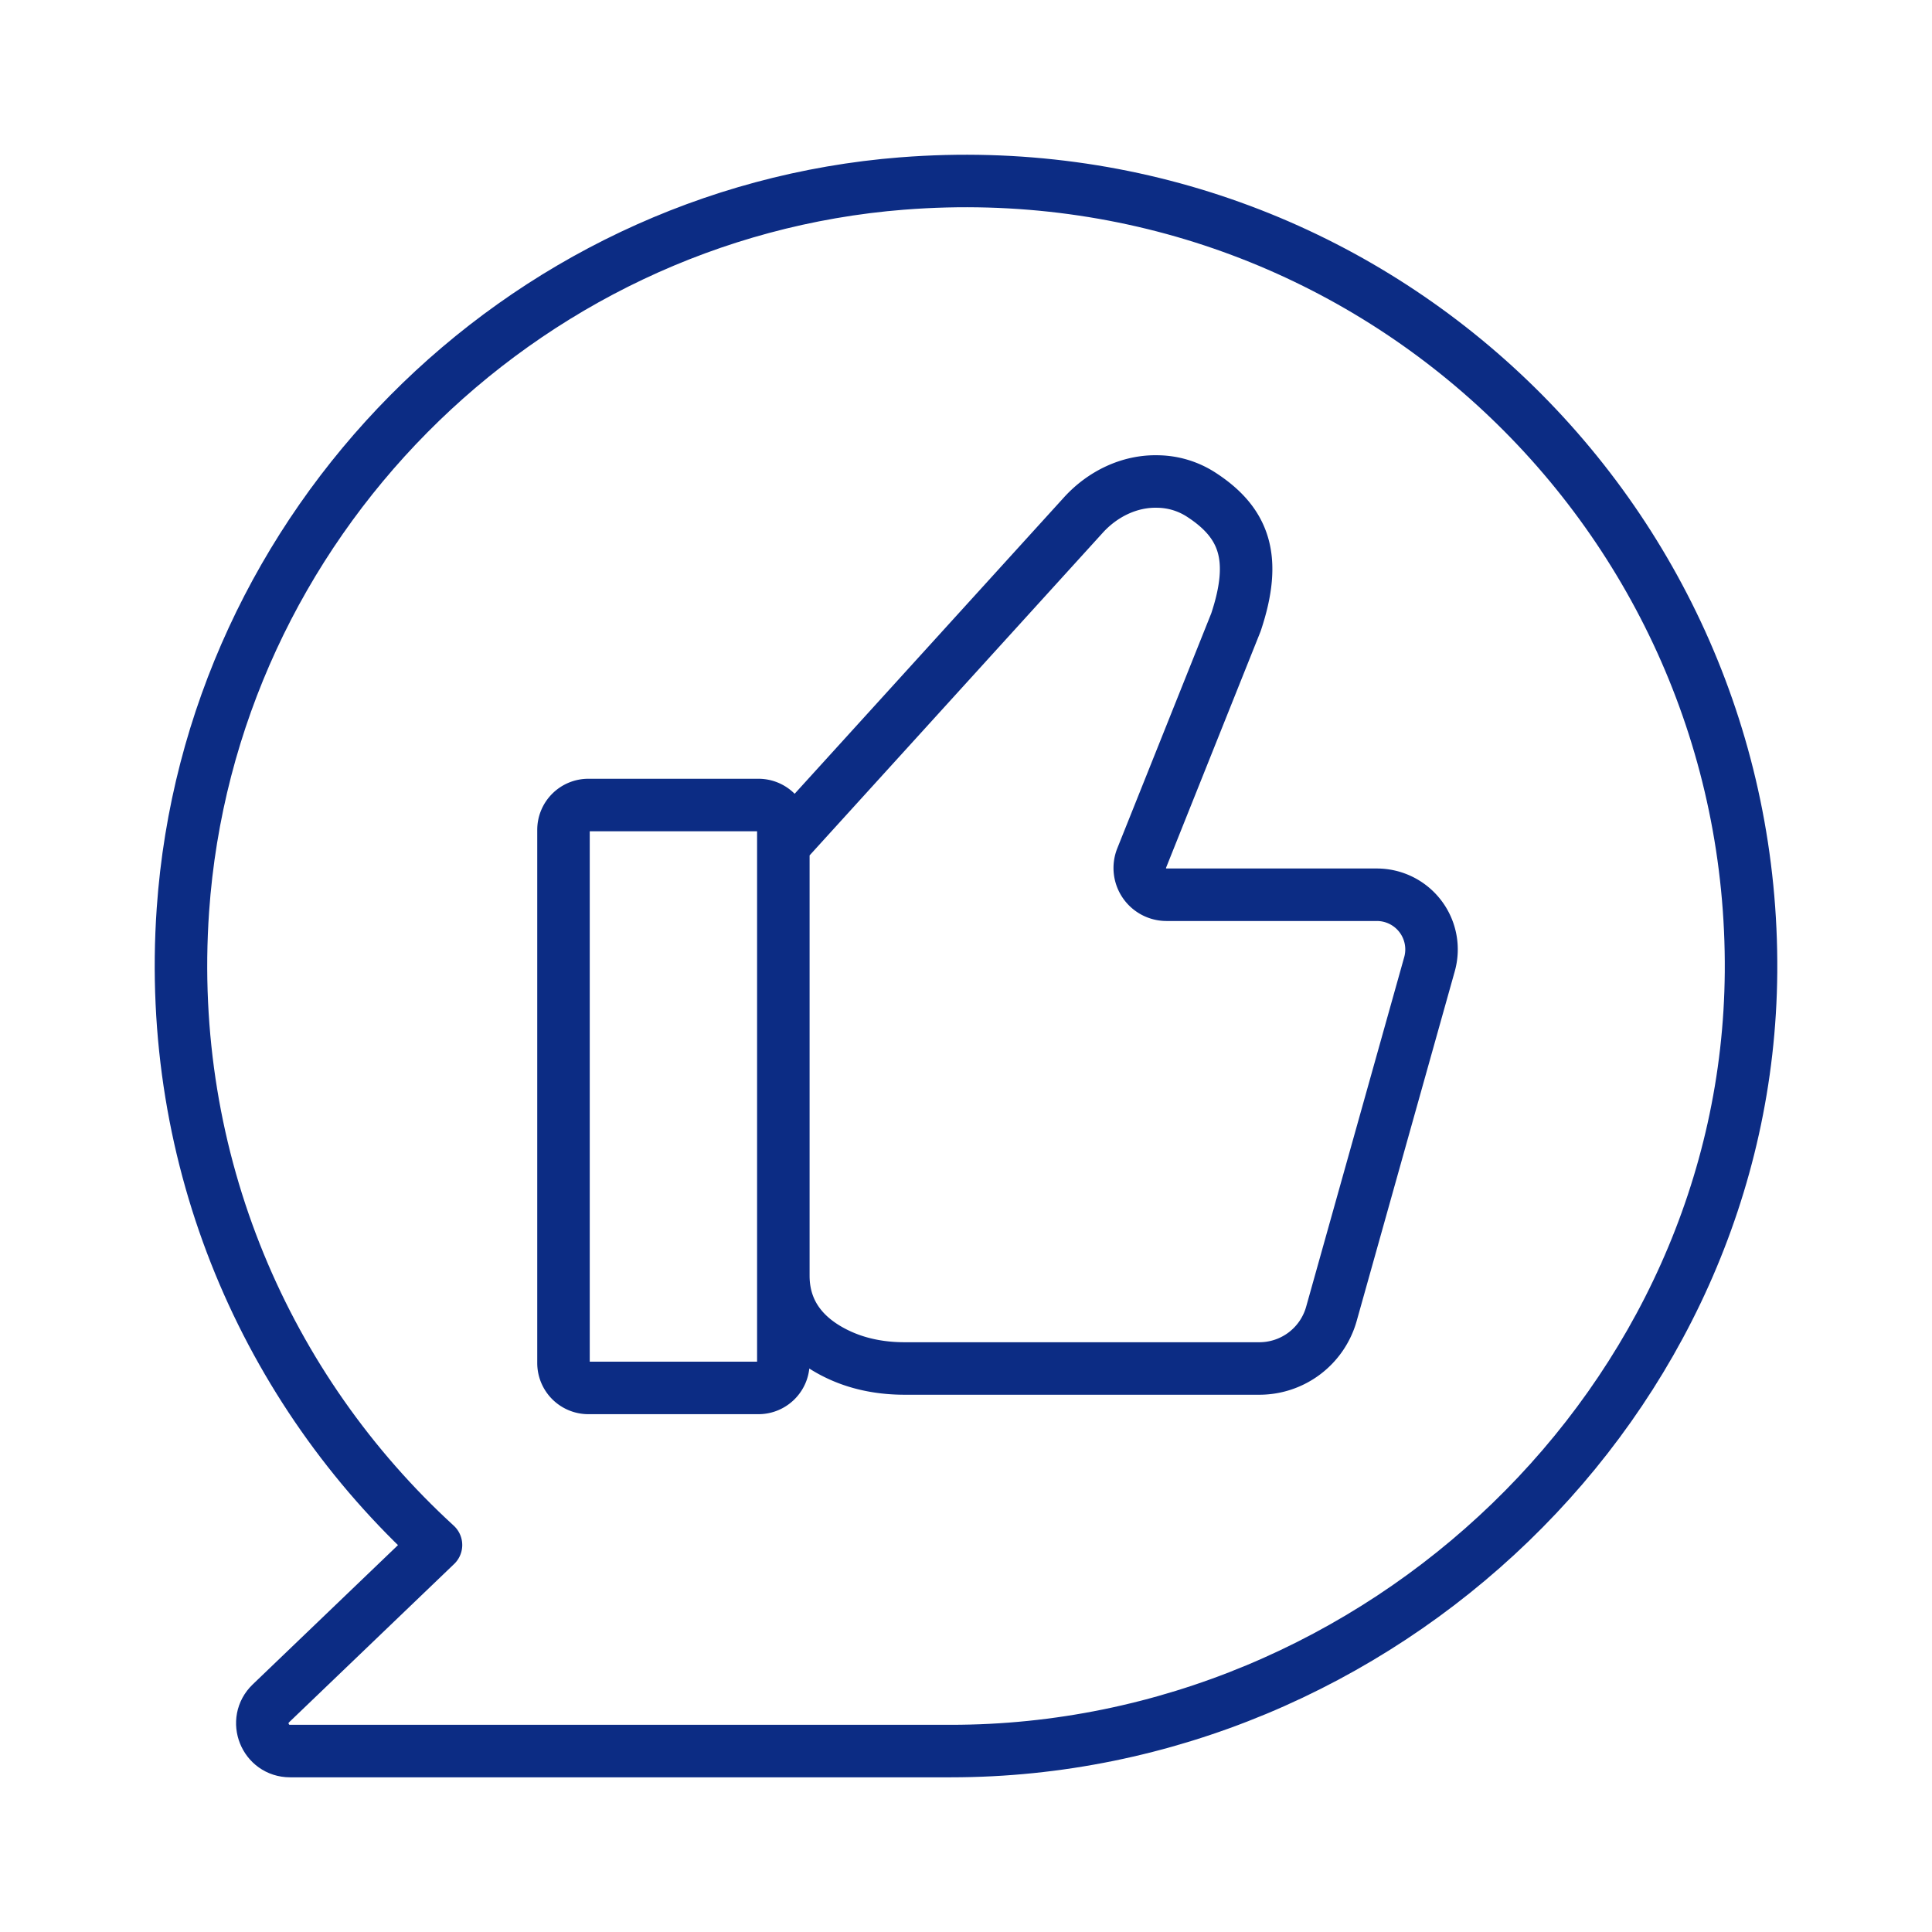
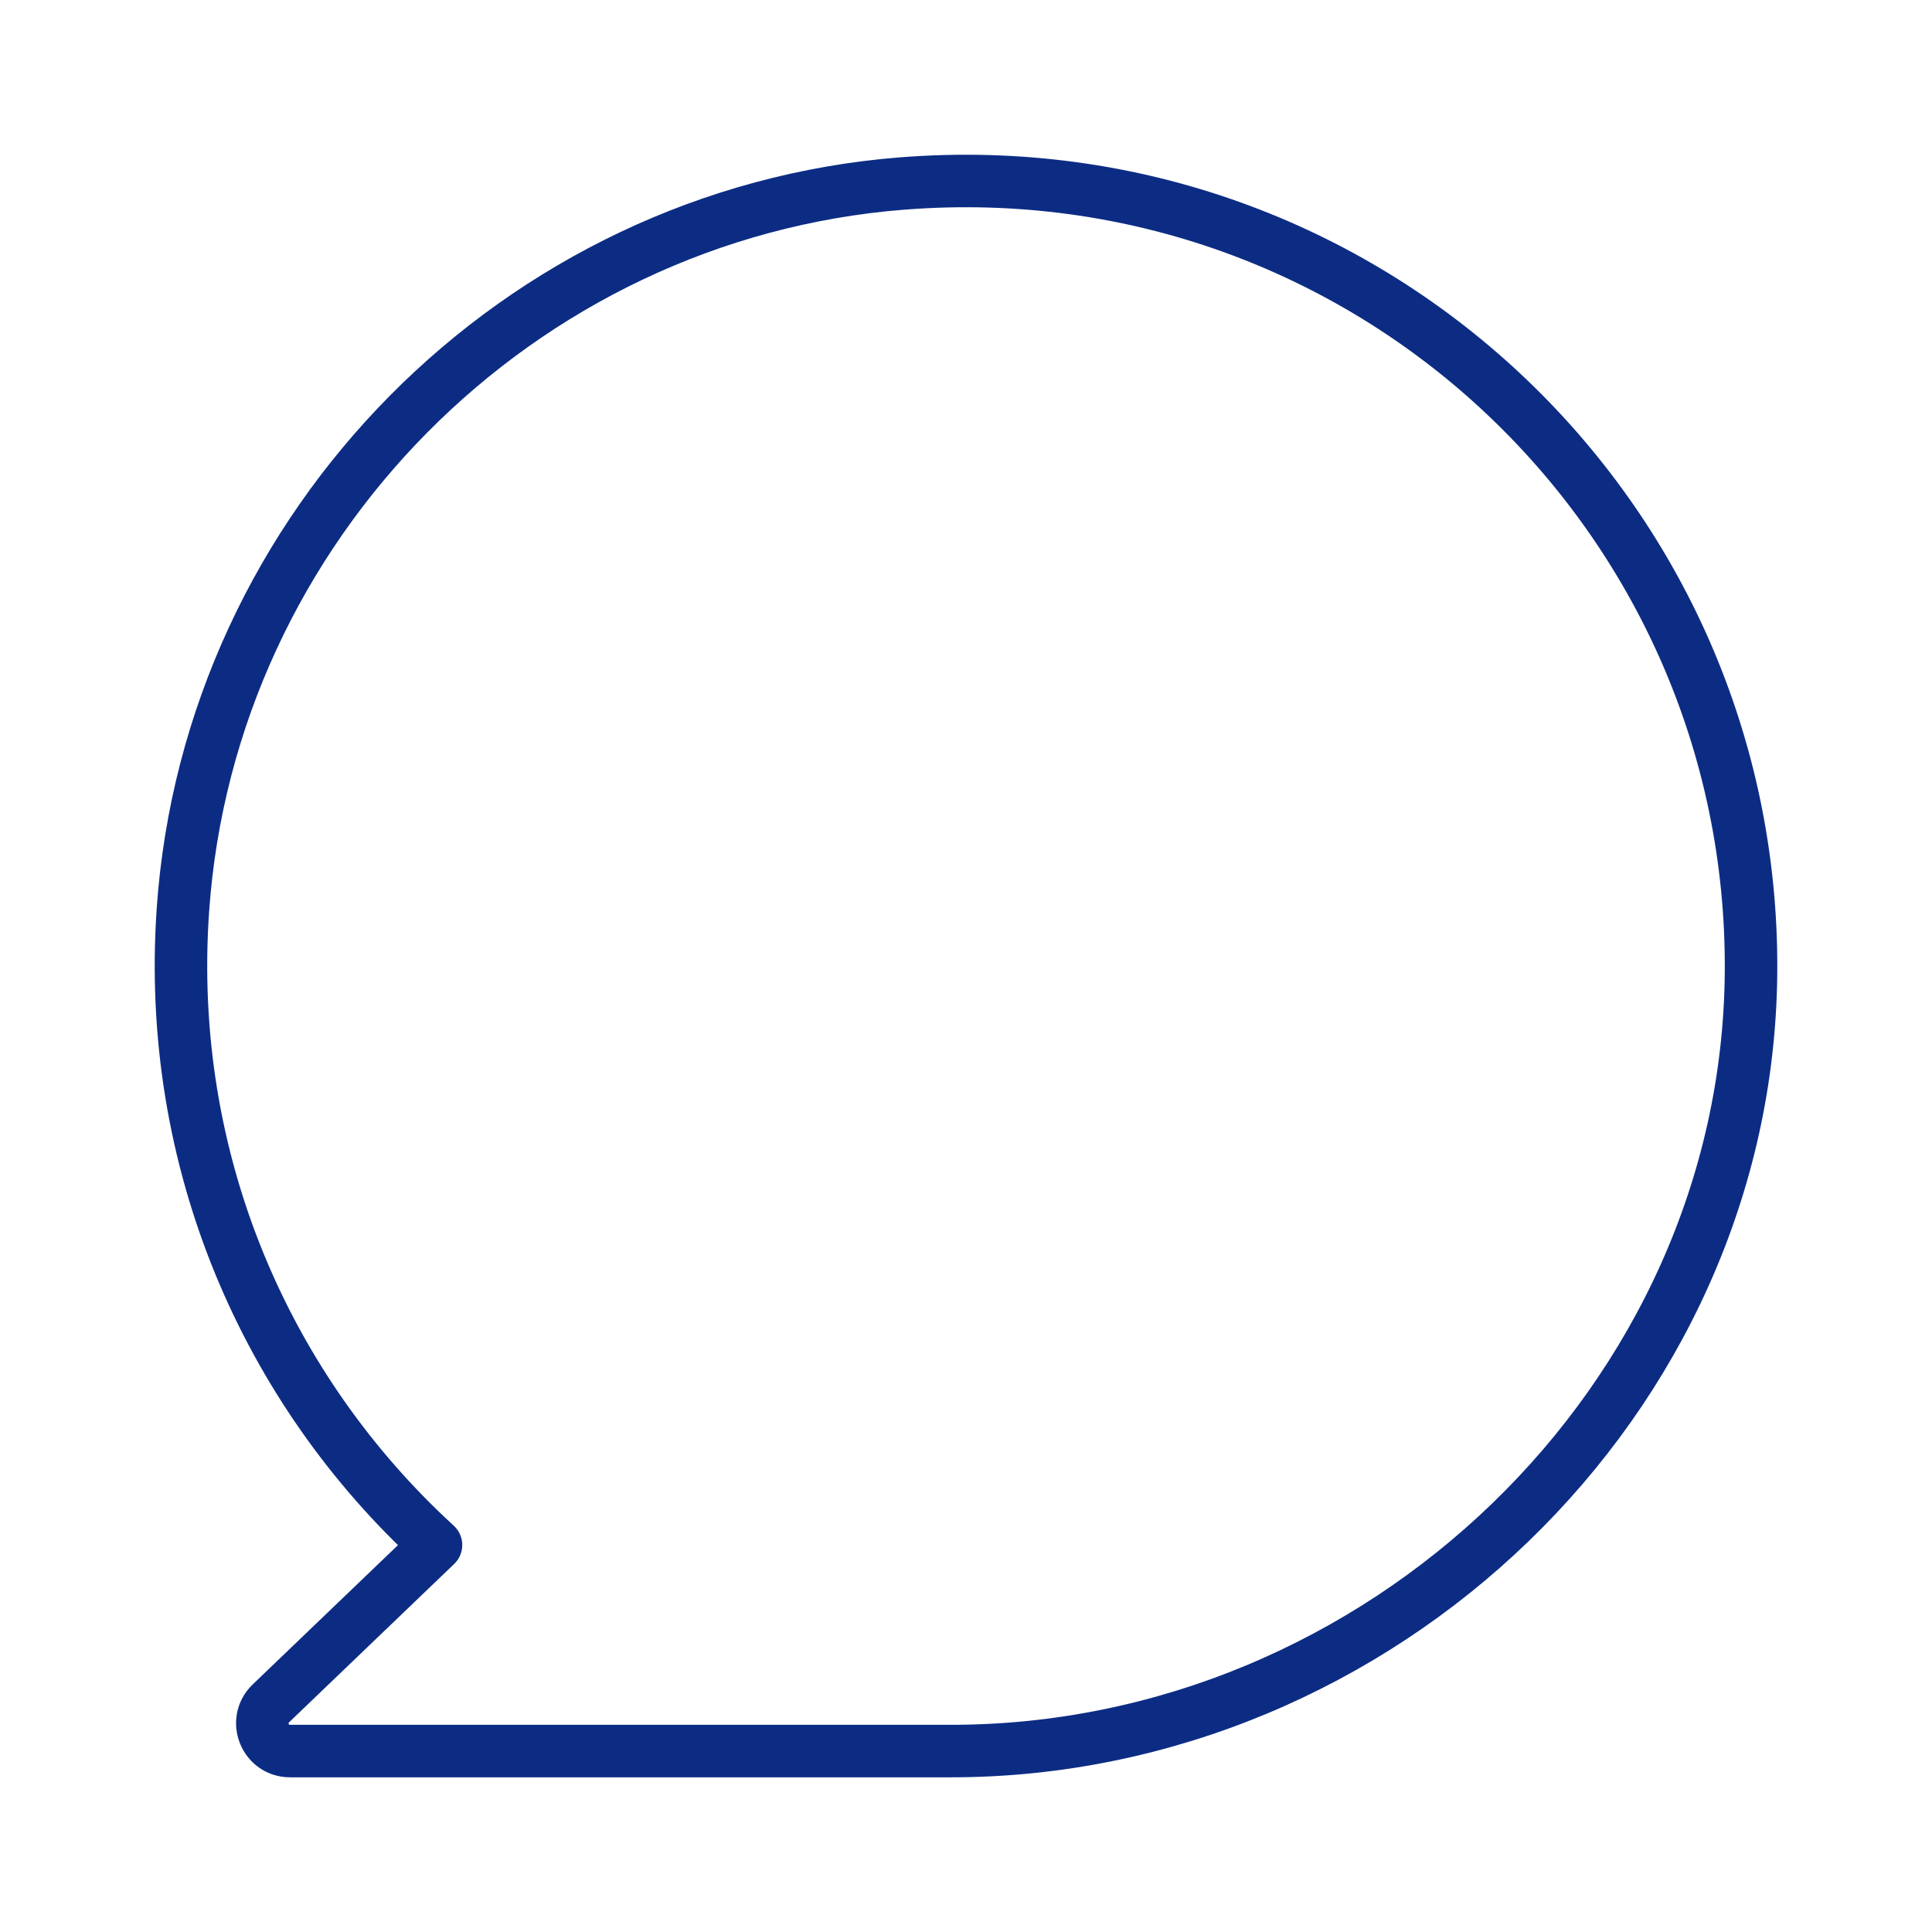
<svg xmlns="http://www.w3.org/2000/svg" width="92" height="92">
  <g fill="none" fill-rule="evenodd">
-     <path d="M0 0v92h92V0H0Zm.877 91.124h90.247V.877H.877v90.247Z" />
    <g stroke="#0C2C84" stroke-linejoin="round" stroke-width="2.5">
      <path d="M42.973 8.737C24.69 10.175 9.98 25.037 8.71 43.332c-.83 11.978 3.986 22.854 12.052 30.24l-7.862 7.54c-.858.823-.276 2.272.913 2.272h31.471c20.404 0 37.94-16.682 38.098-37.085.17-21.784-18.295-39.301-40.408-37.561Z" />
-       <path stroke-linecap="round" d="M36.116 66.092h-8.098a1.186 1.186 0 0 1-1.185-1.186V39.519c0-.655.531-1.185 1.185-1.185h8.098c.655 0 1.186.53 1.186 1.185v25.387c0 .655-.53 1.186-1.186 1.186Zm1.186-25.842L51.59 24.526c.91-1.001 2.195-1.635 3.548-1.597a3.898 3.898 0 0 1 2.021.6c2.12 1.357 2.713 3.053 1.695 6.106L54.365 40.86a1.274 1.274 0 0 0 1.183 1.747h10.015a2.604 2.604 0 0 1 2.508 3.308l-4.67 16.649a3.565 3.565 0 0 1-3.433 2.602H43.075c-1.02 0-2.042-.173-2.977-.581-1.325-.578-2.796-1.701-2.796-3.84" />
    </g>
  </g>
</svg>